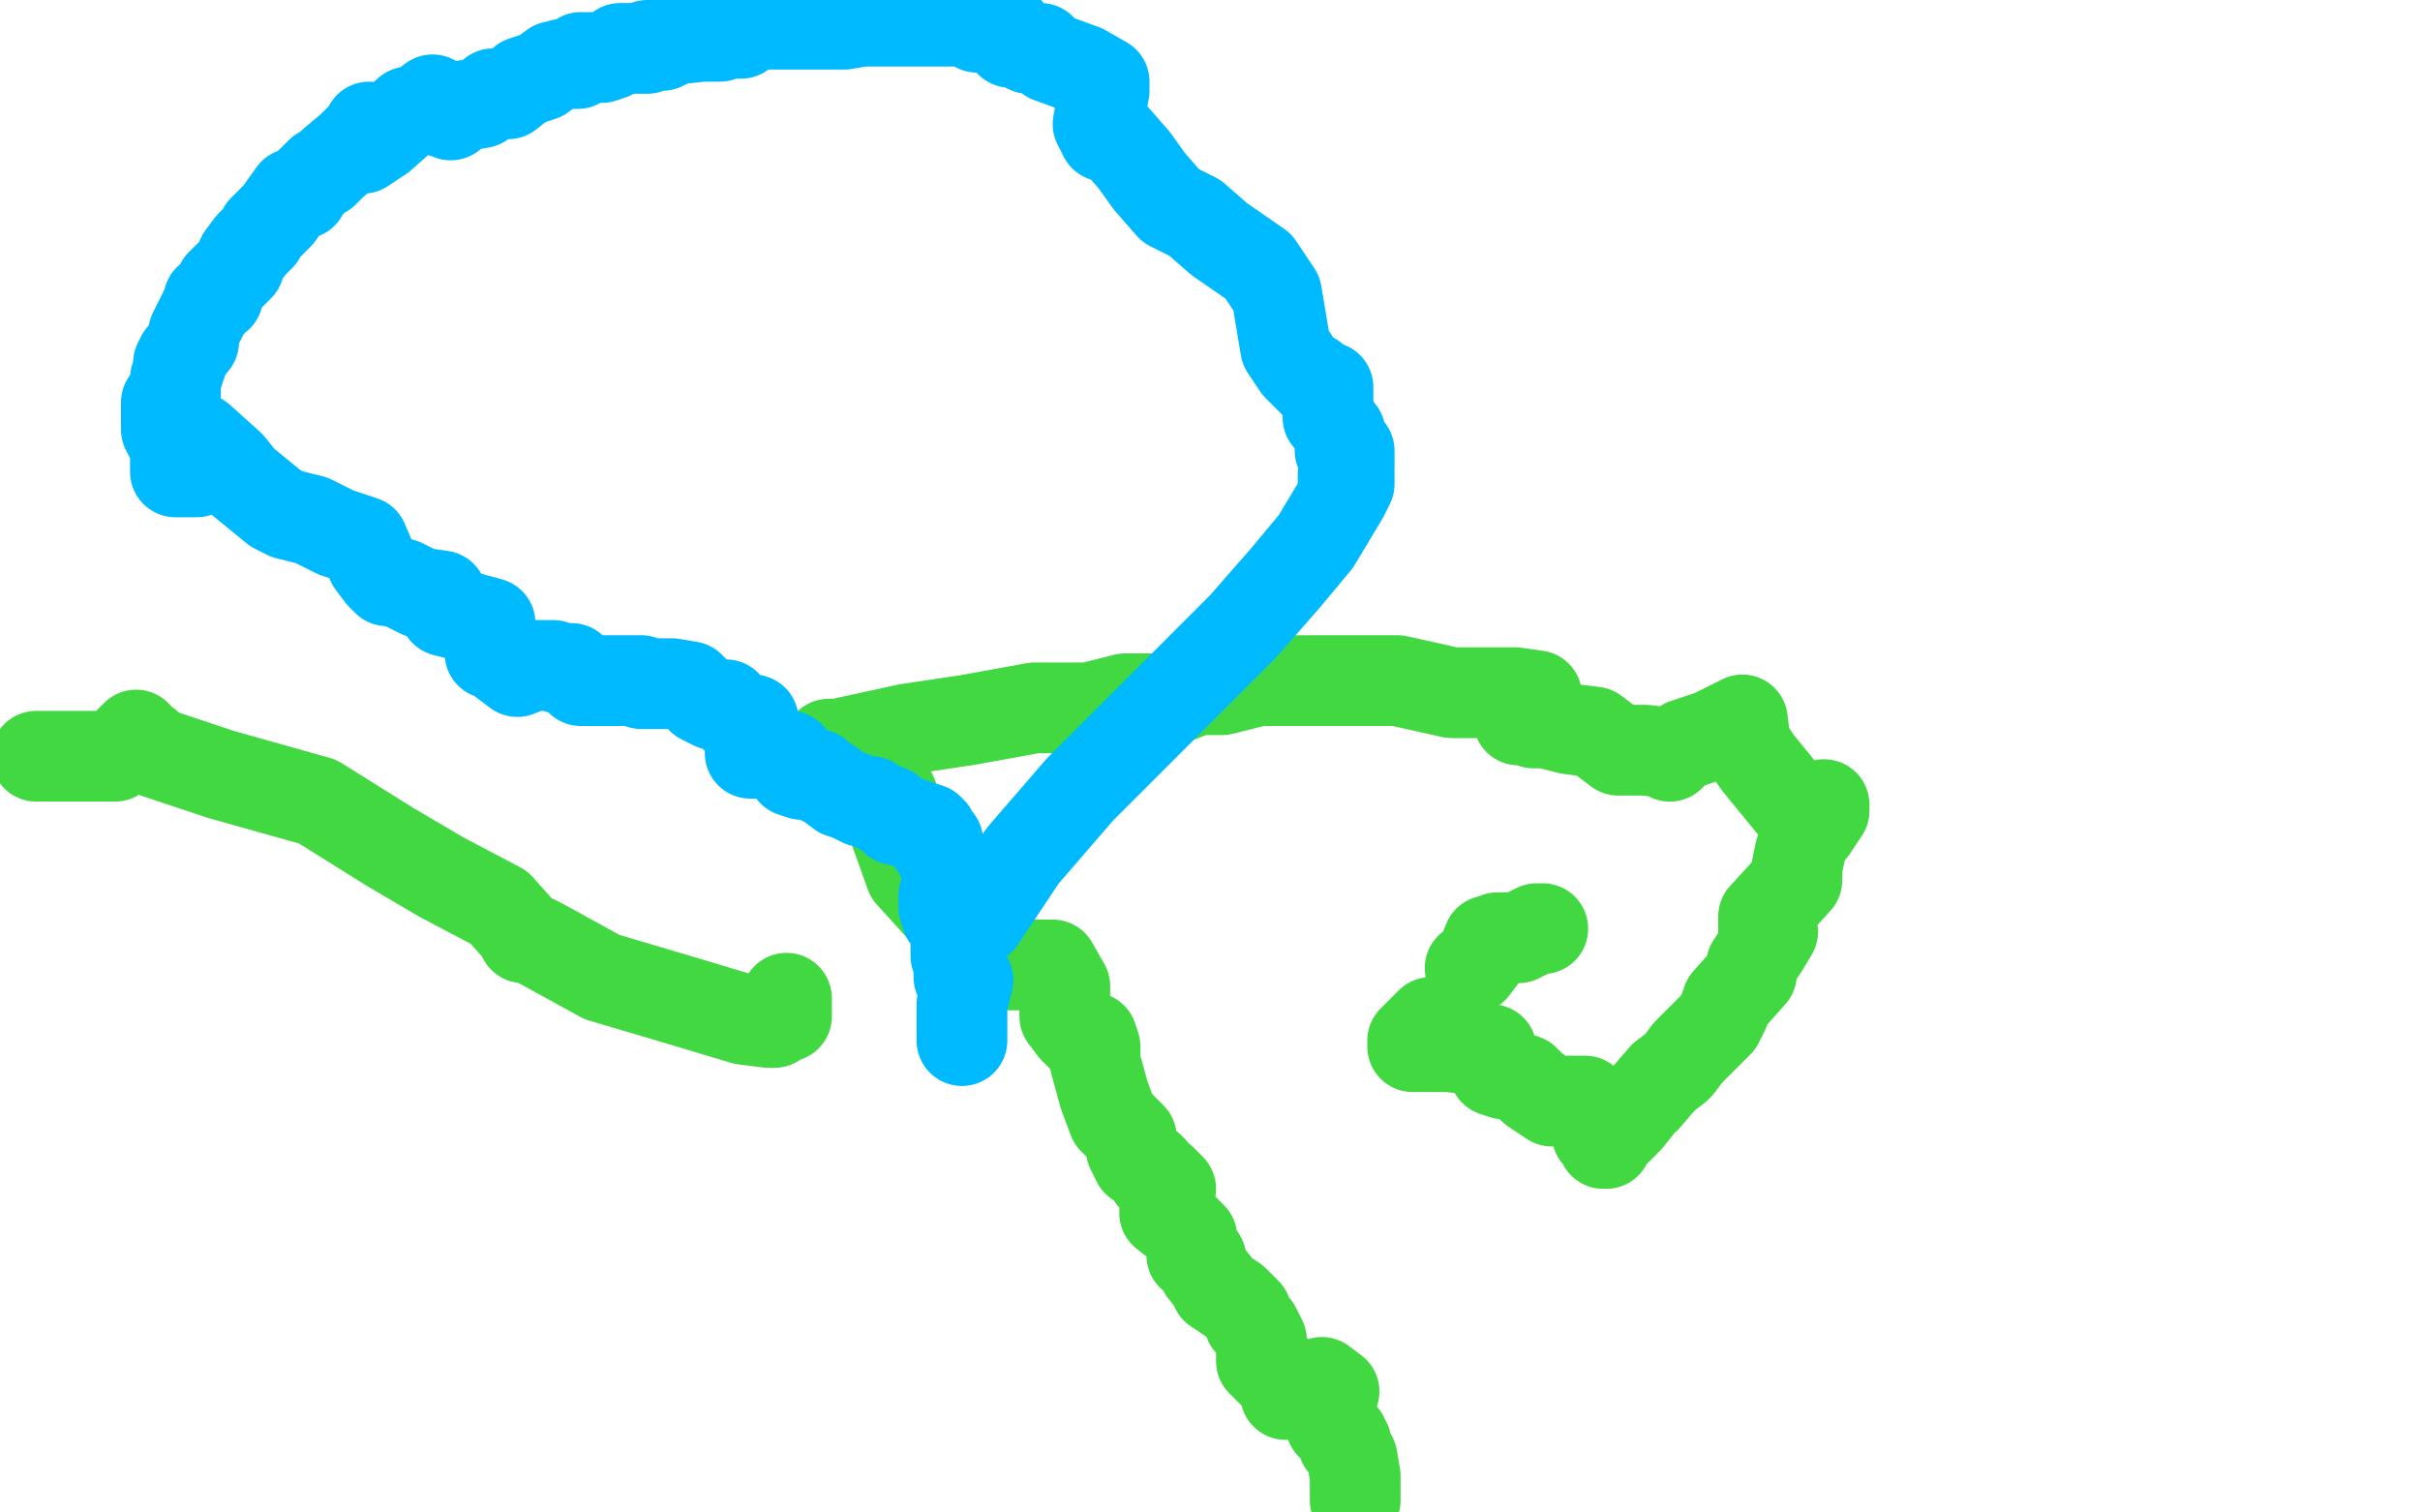
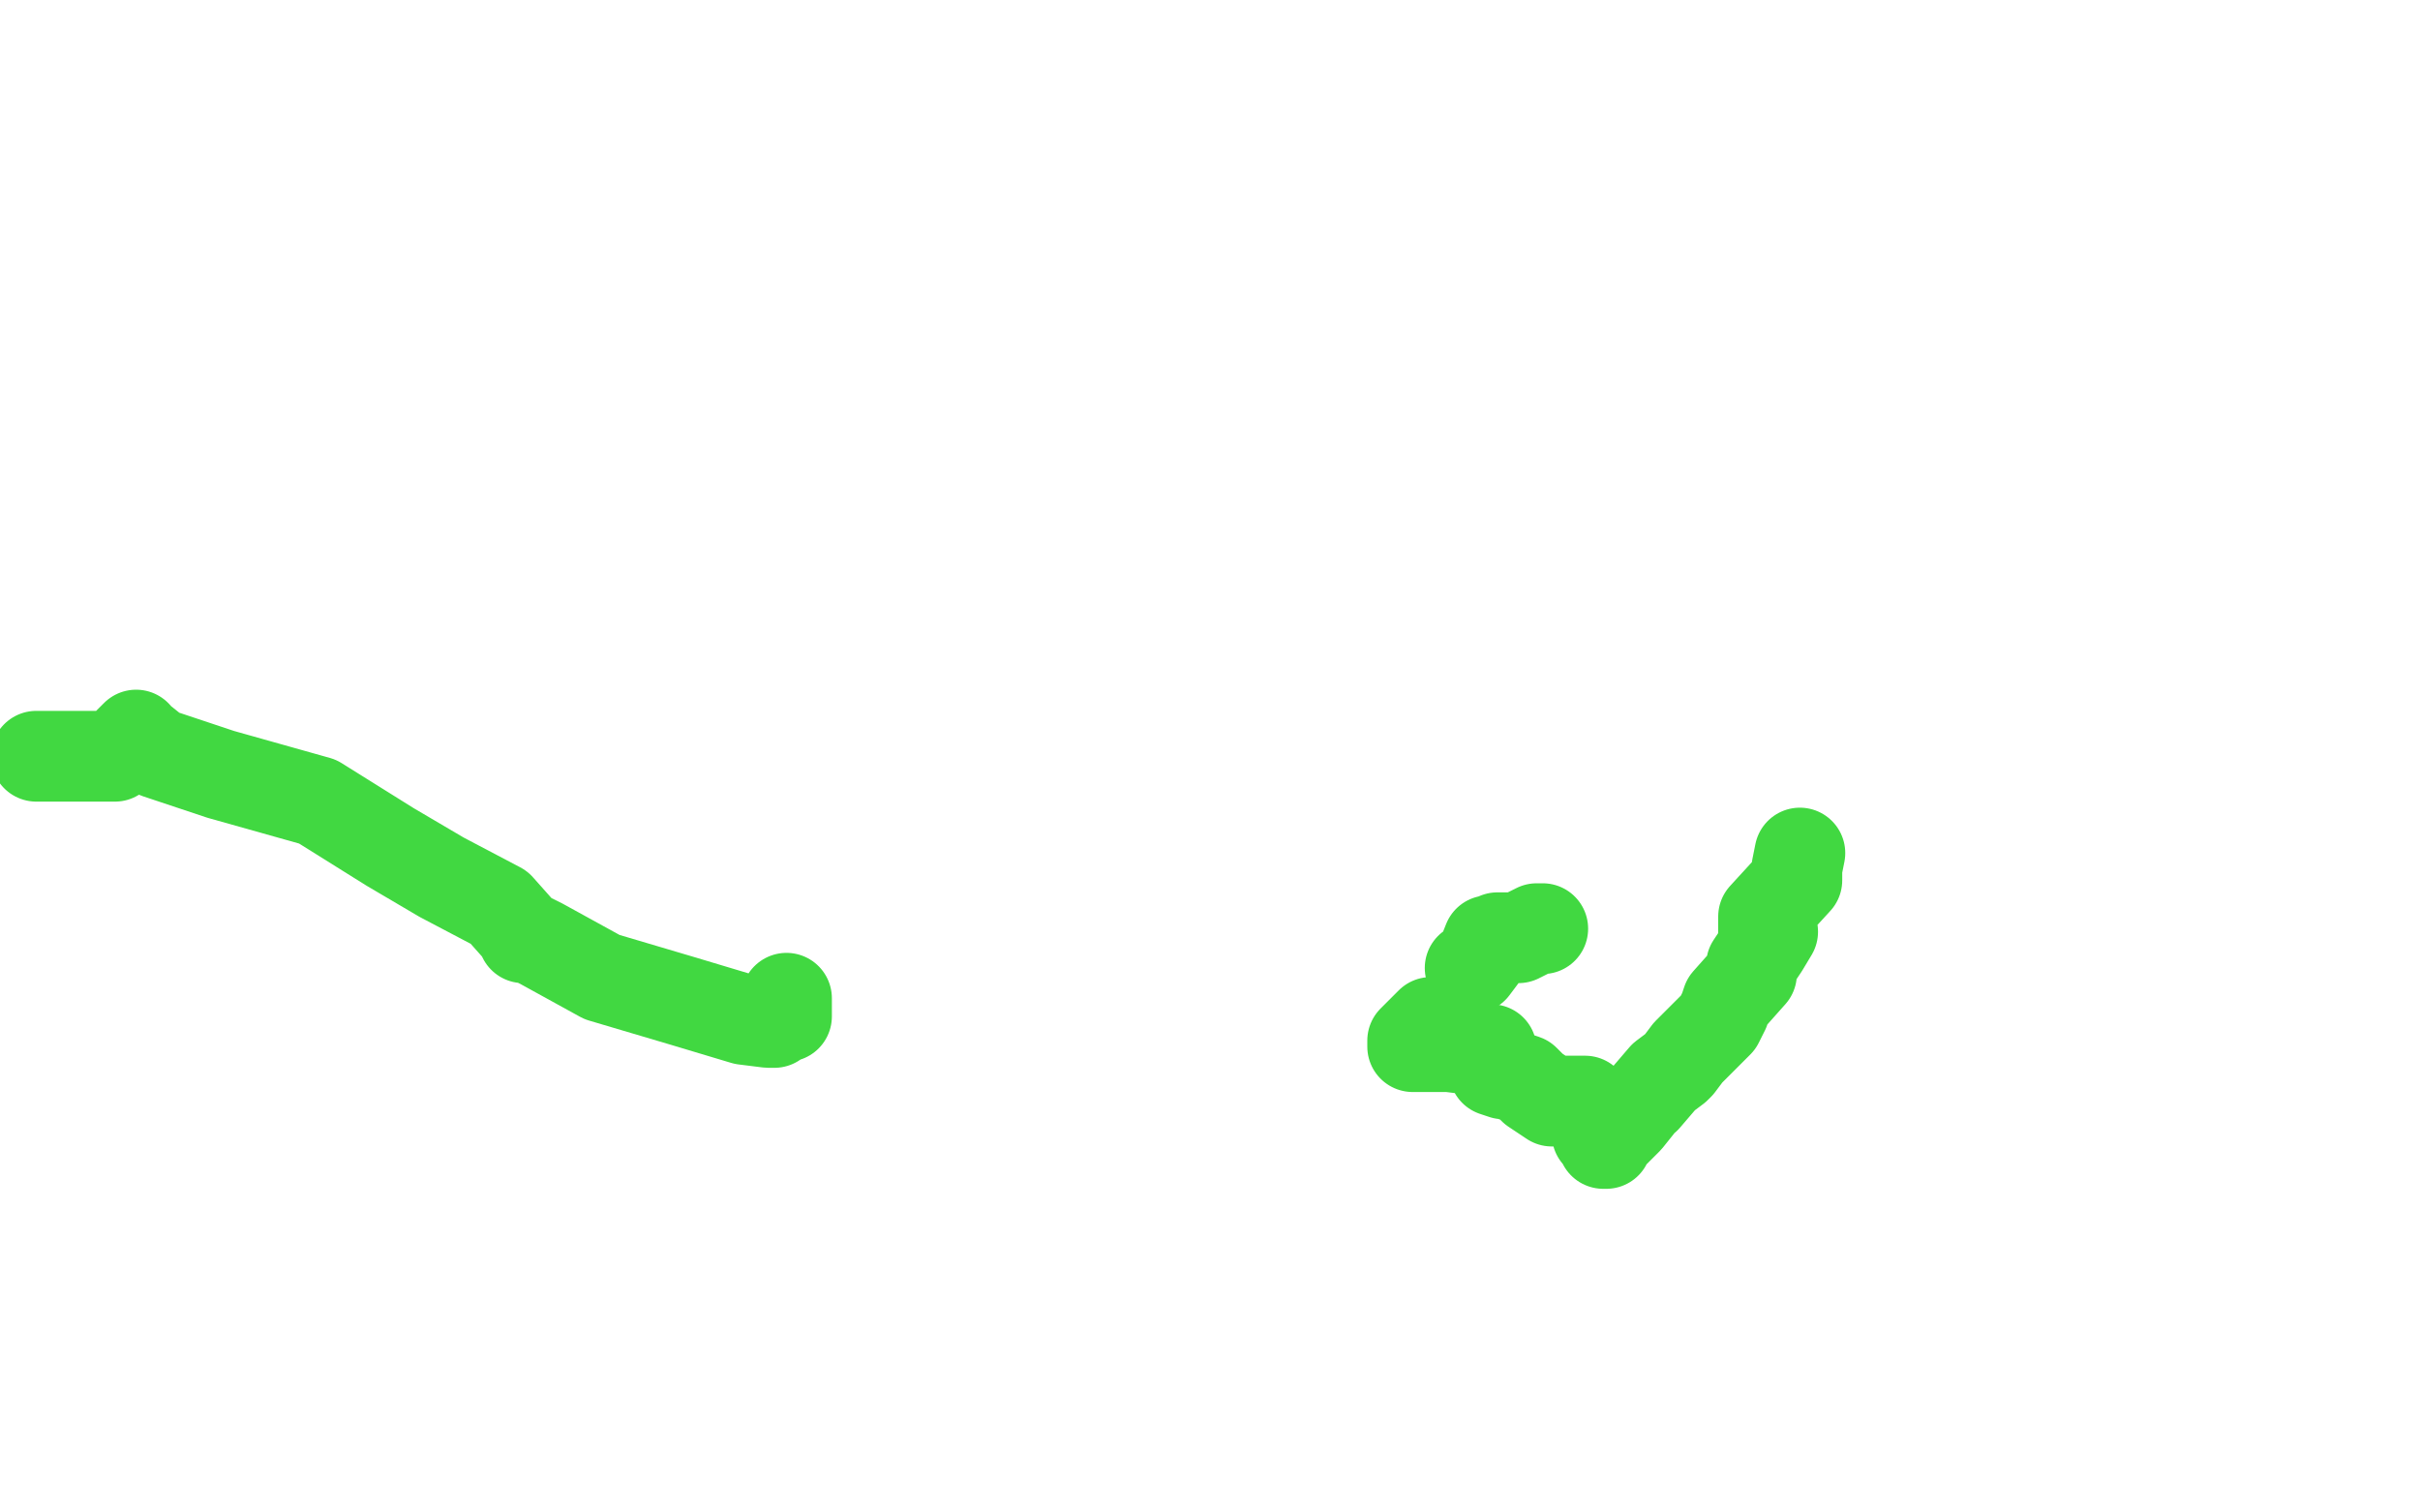
<svg xmlns="http://www.w3.org/2000/svg" width="800" height="500" version="1.1" style="stroke-antialiasing: false">
  <desc>This SVG has been created on https://colorillo.com/</desc>
-   <rect x="0" y="0" width="800" height="500" style="fill: rgb(255,255,255); stroke-width:0" />
  <polyline points="510,307 509,307 509,307 508,307 508,307 502,310 502,310 501,310 501,310 495,310 495,310 494,311 494,311 492,311 490,316 487,320 486,320" style="fill: none; stroke: #41d841; stroke-width: 30; stroke-linejoin: round; stroke-linecap: round; stroke-antialiasing: false; stroke-antialias: 0; opacity: 1.0" />
  <polyline points="473,338 467,344 467,344 467,346 479,346 487,347 493,347 494,351 494,354 497,355 498,355 504,357 505,358 507,360 513,364 521,364 524,364 525,365 527,367 528,369 528,374 528,375 530,375 530,378 531,378 531,377 538,370 542,365 535,372 536,370 537,369 538,368 544,363 550,356 554,353 555,352 558,348 561,345 565,341 566,340 568,338 570,334 571,331 579,322 579,319 583,313 586,308 583,309 583,303 594,291 594,287 595,282" style="fill: none; stroke: #41d841; stroke-width: 30; stroke-linejoin: round; stroke-linecap: round; stroke-antialiasing: false; stroke-antialias: 0; opacity: 1.0" />
-   <polyline points="603,266 603,268 603,268 599,274 581,252 577,246 576,238 566,243 557,246 554,248 552,250 552,249 544,248 535,248 527,242 519,241 511,239 507,239 504,238 502,238 508,230 501,229 491,229 480,229 462,225 448,225 436,225 433,225 431,225 430,225 427,225 423,225 416,225 404,228 396,228 388,231 382,231 378,231 375,231 372,231 360,234 342,234 320,238 300,241 277,246 274,246 291,257 295,263 296,268 296,270 296,271 296,275 301,289 311,300 324,313 328,319 348,319 352,326 352,333 352,334 352,336 355,340 358,343 361,343 362,346 362,350 362,351 365,362 368,370 374,376 374,380 376,384 377,384 380,386 381,387 381,389 383,390 384,390 387,393 385,401 390,405 391,406 394,409 394,415 397,416 398,420 402,425 402,426 408,430 412,434 413,437 415,439 417,443 417,450 421,454 424,455 425,461 437,457 441,460 439,467 440,468 440,471 441,471 441,472 444,475 444,477 445,477 445,478 447,482 448,488 448,493 448,495 448,496" style="fill: none; stroke: #41d841; stroke-width: 30; stroke-linejoin: round; stroke-linecap: round; stroke-antialiasing: false; stroke-antialias: 0; opacity: 1.0" />
  <polyline points="260,330 260,333 260,333 260,334 260,334 260,336 260,335 256,338 254,338 246,337 226,331 199,323 179,312 175,310 173,310 173,309 165,300 146,290 129,280 105,265 73,256 52,249 47,245 45,245 45,243 38,250 36,250 29,250 12,250" style="fill: none; stroke: #41d841; stroke-width: 30; stroke-linejoin: round; stroke-linecap: round; stroke-antialiasing: false; stroke-antialias: 0; opacity: 1.0" />
-   <polyline points="65,156 58,156 58,156 58,154 58,154 58,153 58,153 58,151 58,151 58,150 58,150 58,147 58,146 60,144 60,143 60,141 56,144 56,142 55,142 55,140 55,139 55,136 55,135 55,133 58,132 58,130 58,126 58,125 59,123 59,122 59,120 60,120 60,118 64,113 64,110 68,102 69,101 69,99 72,98 72,96 73,94 75,92 76,91 79,88 80,85 83,81 86,78 87,76 92,71 97,64 100,64 101,62 103,60 105,58 106,57 107,57 110,54 116,49 117,48 119,46 120,46 121,45 122,42 118,49 120,49 123,47 126,45 135,37 139,36 143,33 146,37 148,37 149,38 153,35 159,34 162,32 163,31 165,31 166,31 168,31 173,27 179,25 183,22 187,21 189,21 190,21 191,21 192,19 194,19 198,19 199,19 202,18 205,16 208,16 211,16 212,16 214,16 214,15 216,15 219,15 223,13 232,12 234,12 235,12 237,12 238,12 242,5 242,8 242,11 245,11 246,10 248,8 251,8 256,8 263,8 267,8 269,8 271,8 274,8 279,8 285,7 286,7 288,7 291,7 299,7 302,7 306,7 309,7 317,7 320,6 323,6 323,7 323,9 324,9 327,9 333,10 334,14 336,14 340,16 343,16 344,16 347,19 358,23 365,27 365,30 363,41 365,45 368,45 375,53 380,60 387,68 395,72 403,79 416,88 422,97 425,115 429,121 433,125 434,125 434,126 436,128 437,128 439,128 439,133 439,136 439,138 440,138 442,142 442,143 443,143 443,145 443,146 443,148 443,149 446,149 446,151 446,152 446,155 444,157 444,158 444,160 446,157 446,160 444,164 435,179 425,191 411,207 384,234 357,261 338,283 324,304 317,309 316,310" style="fill: none; stroke: #00baff; stroke-width: 30; stroke-linejoin: round; stroke-linecap: round; stroke-antialiasing: false; stroke-antialias: 0; opacity: 1.0" />
-   <polyline points="66,145 76,154 76,154 80,159 80,159 91,168 91,168 95,170 95,170 103,172 103,172 111,176 111,176 120,179 123,186 126,190 128,192 129,192 133,193 139,196 146,197 147,202 151,203 162,206 162,216 165,216 167,219 171,222 176,220 180,220 183,220 185,221 189,221 192,225 196,225 199,225 200,225 204,225 207,225 209,225 212,225 212,226 212,225 212,226 212,225 212,226 213,226 215,226 216,226 218,226 219,226 221,226 222,226 228,227 232,231 236,233 240,233 243,237 245,237 249,238 248,249 252,249 258,249 261,250 262,255 265,256 269,256 270,256 272,258 274,259 278,262 281,263 285,265 286,265 288,265 288,266 289,266 291,267 292,268 294,268 296,271 301,272 307,274 308,275 308,277 308,278 310,278 310,281 311,282 314,288 312,296 312,300 313,303 316,307 316,310 316,316 317,319 317,323 320,324 318,332 318,333 318,335 318,336 318,338 318,342 318,344" style="fill: none; stroke: #00baff; stroke-width: 30; stroke-linejoin: round; stroke-linecap: round; stroke-antialiasing: false; stroke-antialias: 0; opacity: 1.0" />
</svg>